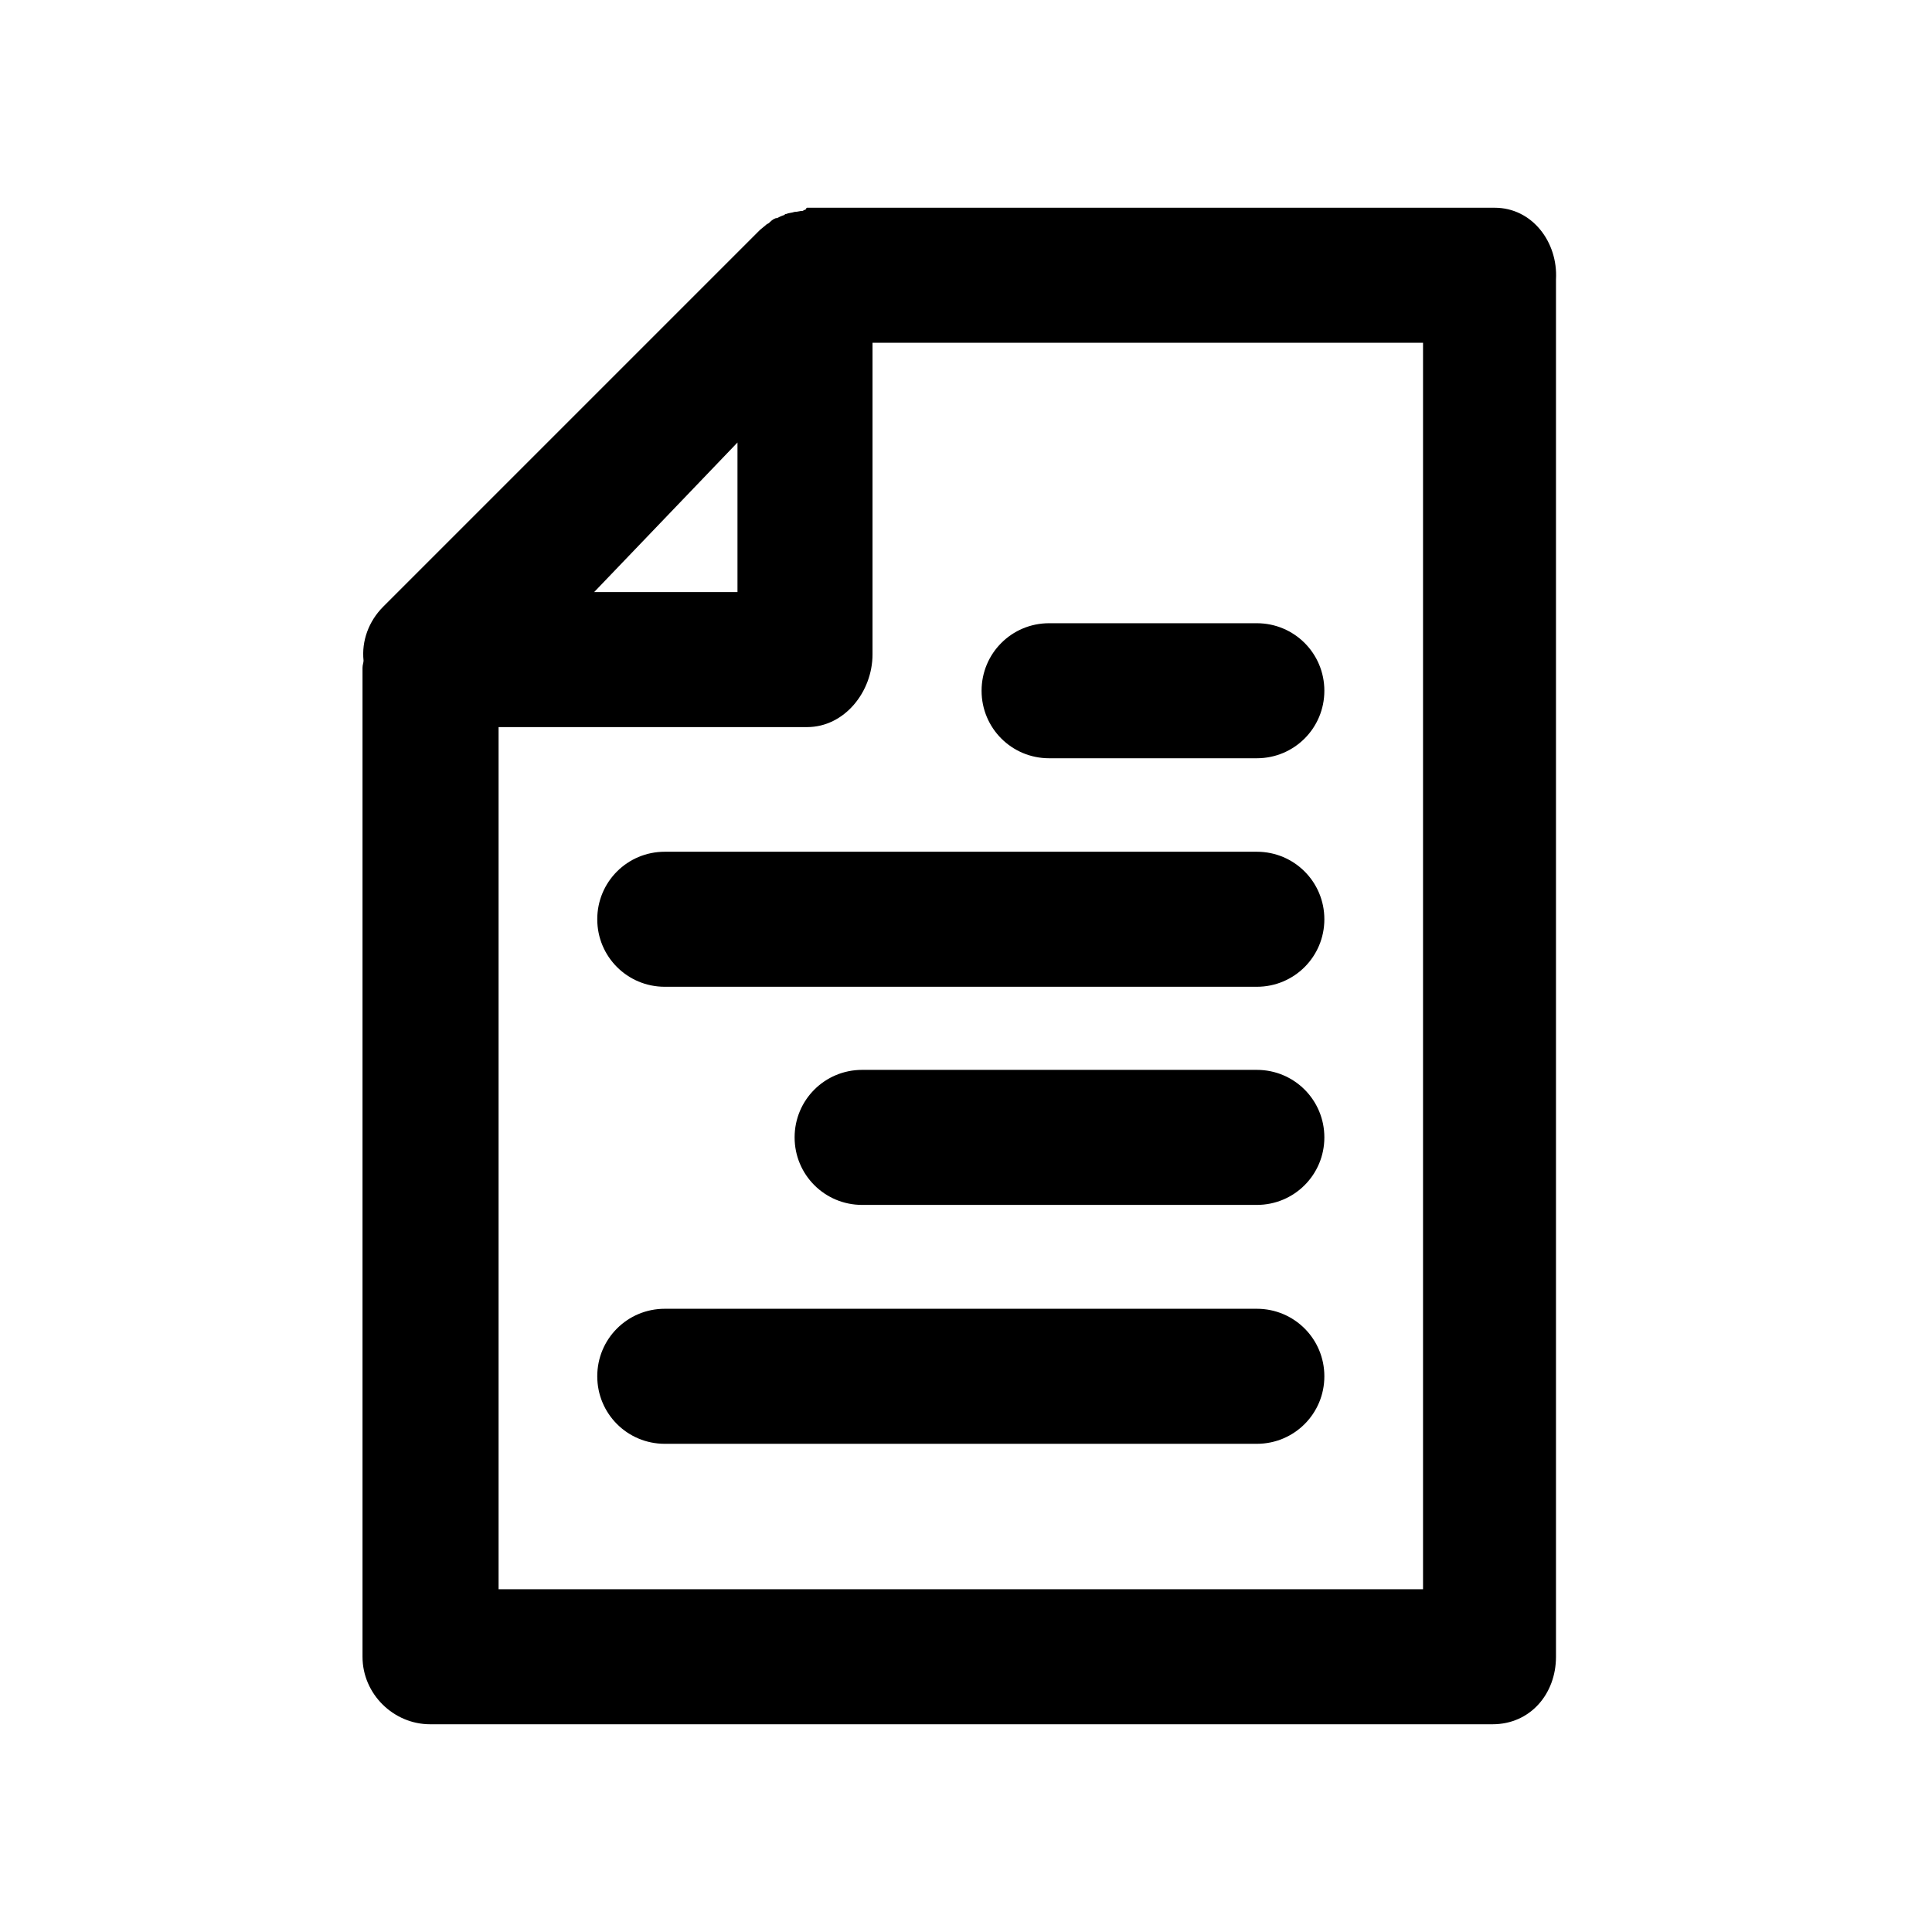
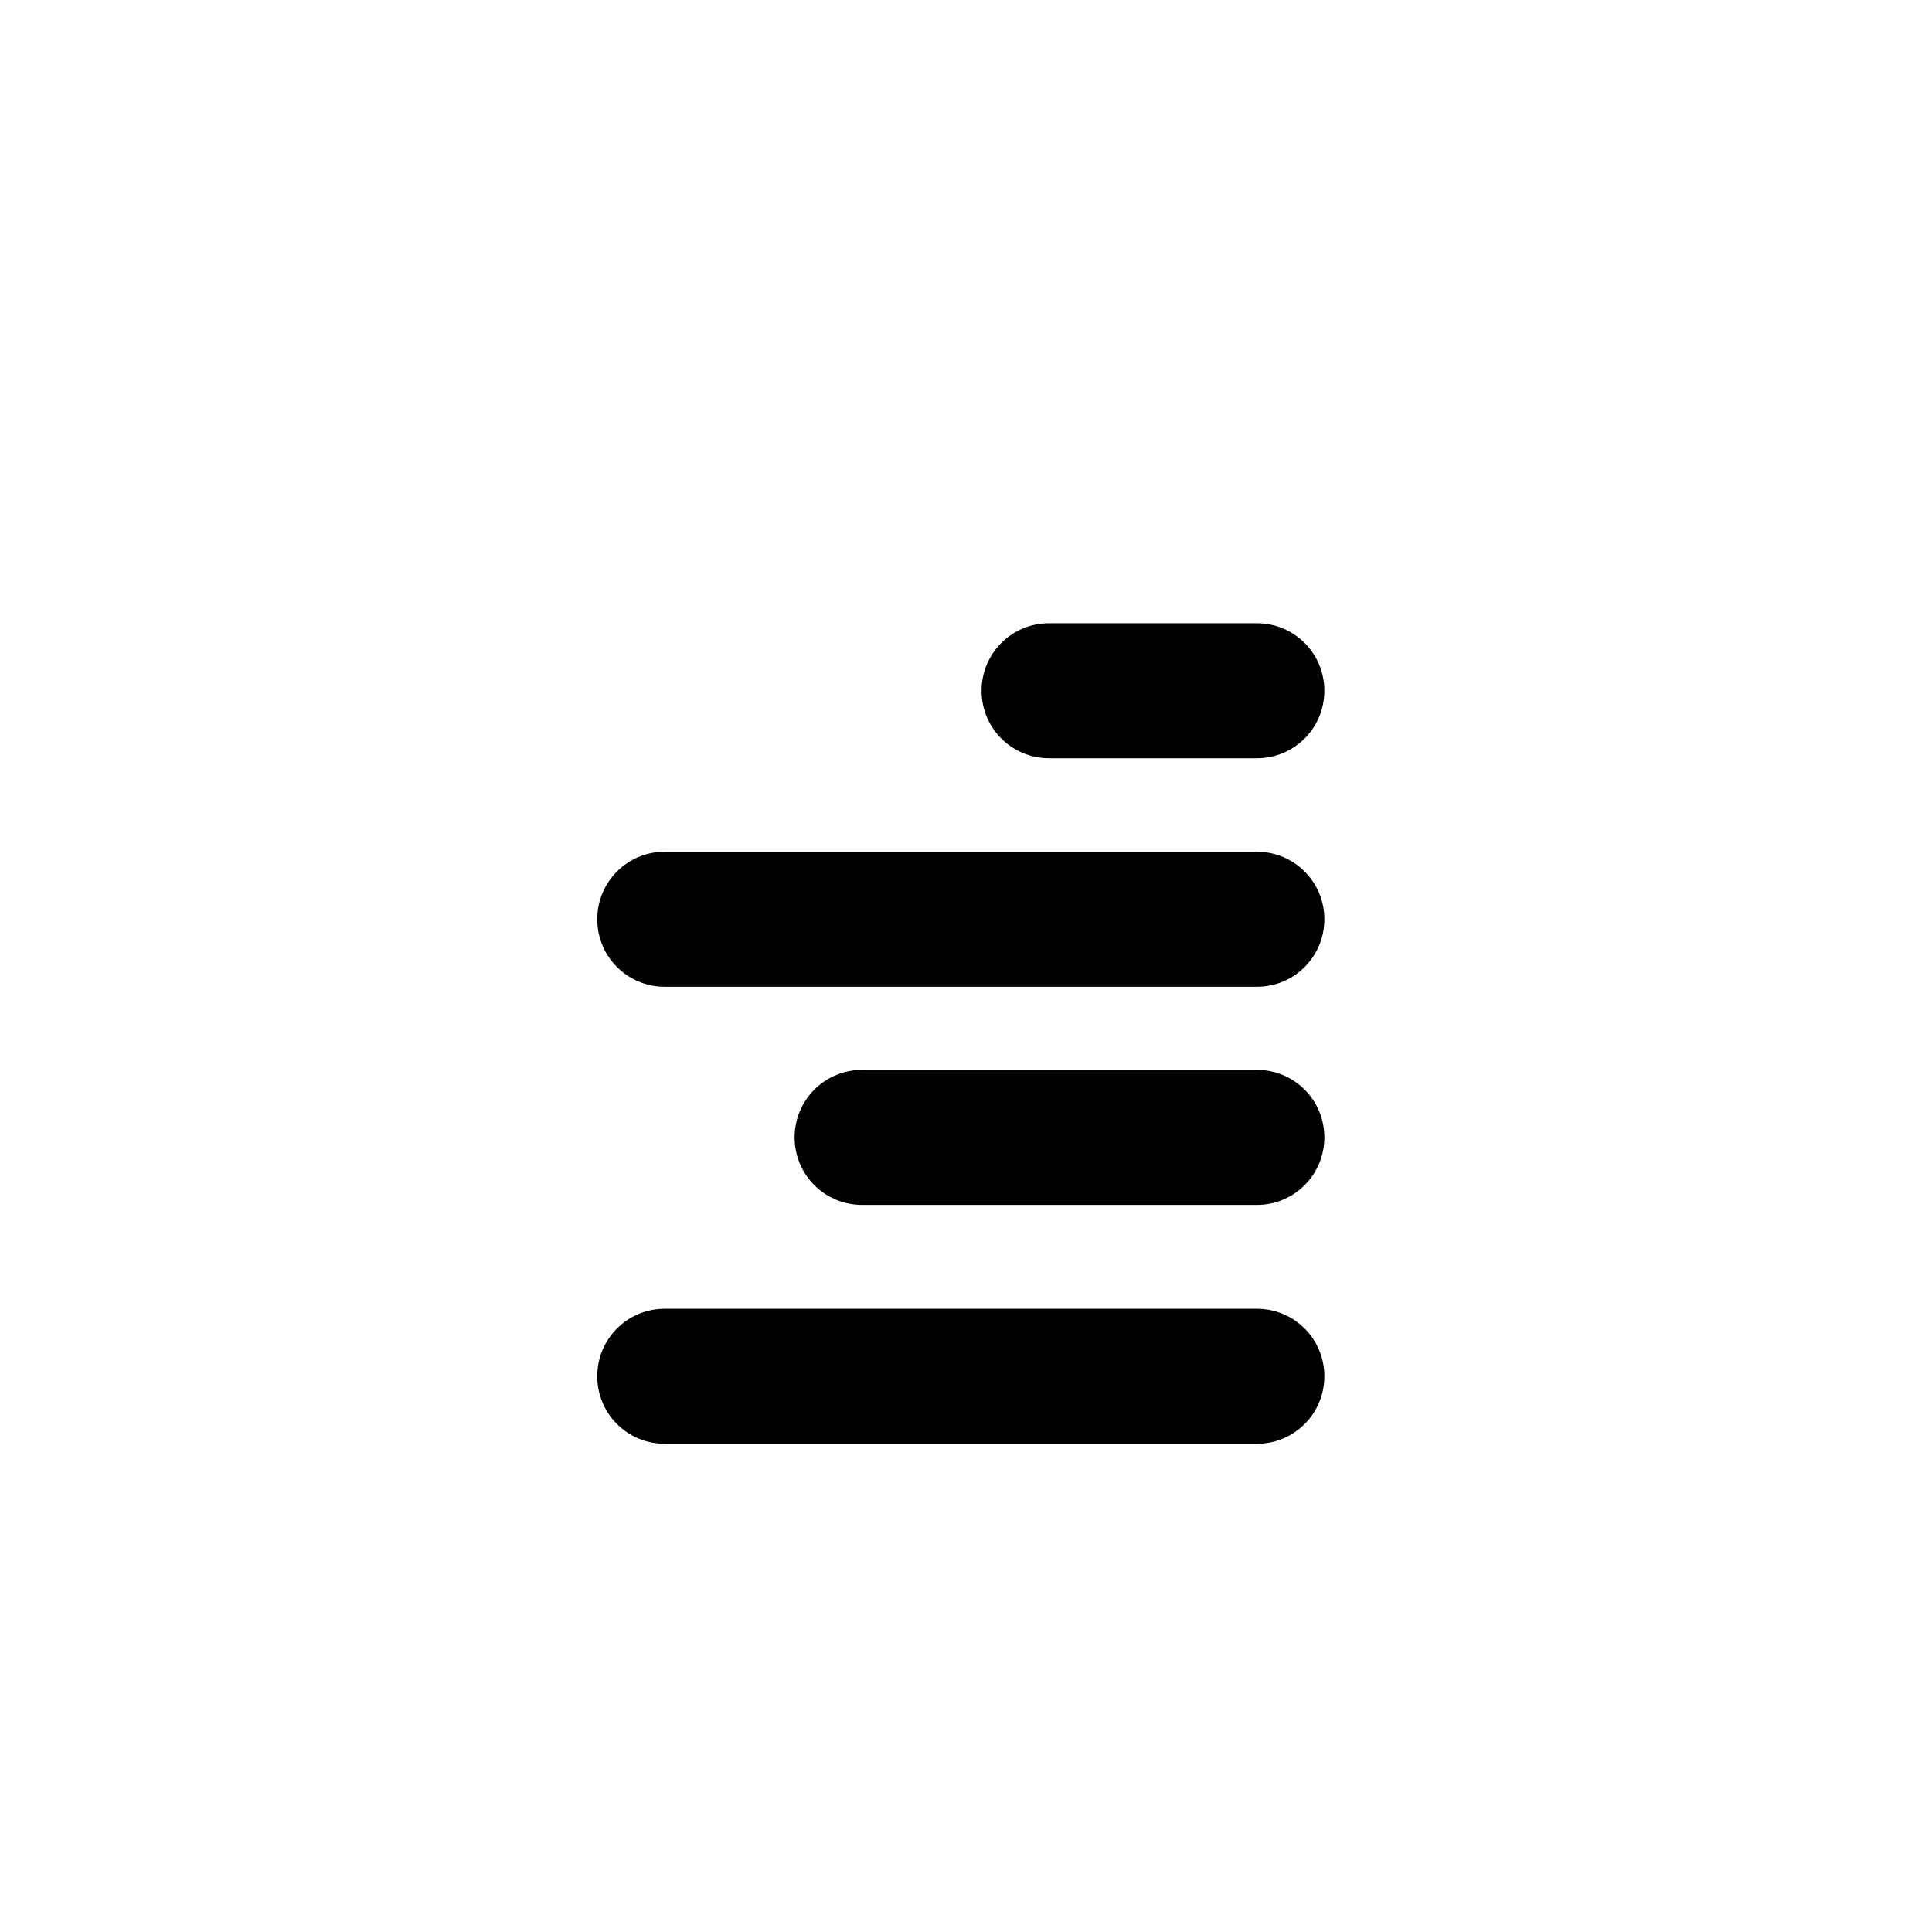
<svg xmlns="http://www.w3.org/2000/svg" viewBox="0 0 186 186" class="icon">
-   <path class="st0" d="M143.9 20H77.7c-.1 0-.1.2-.2.2s-.2.1-.2.1c-.3 0-.5.1-.8.1-.3.1-.6.1-.8.2-.1 0-.1 0-.2.1-.3.1-.5.2-.7.3h-.1c-.3.1-.5.3-.7.5-.1 0-.1.1-.2.1-.2.2-.5.4-.7.6L36.9 58.4c-1.4 1.4-2.1 3.3-1.9 5.2 0 .2-.1.4-.1.7v95.2c0 3.6 3 6.5 6.5 6.5h102.3c3.6 0 6.1-2.9 6.1-6.5V26.9c.2-3.6-2.3-6.9-5.9-6.9zM71 42.6V57H57.2L71 42.6zM137 153H48V70h29.7c3.6 0 6.3-3.4 6.3-7V33h53v120z" />
  <path class="st0" d="M121 126H64c-3.6 0-6.5 2.9-6.5 6.5s2.9 6.5 6.5 6.5h57c3.6 0 6.5-2.9 6.5-6.5s-2.9-6.5-6.5-6.5zm0-44H64c-3.6 0-6.5 2.9-6.5 6.5S60.4 95 64 95h57c3.6 0 6.5-2.9 6.5-6.5S124.6 82 121 82zm0 21H83c-3.6 0-6.5 2.9-6.5 6.5s2.9 6.5 6.5 6.5h38c3.6 0 6.5-2.9 6.5-6.5s-2.9-6.5-6.5-6.5zm-20-30h20c3.6 0 6.5-2.9 6.5-6.5S124.6 60 121 60h-20c-3.6 0-6.5 2.9-6.5 6.5S97.4 73 101 73z" />
</svg>